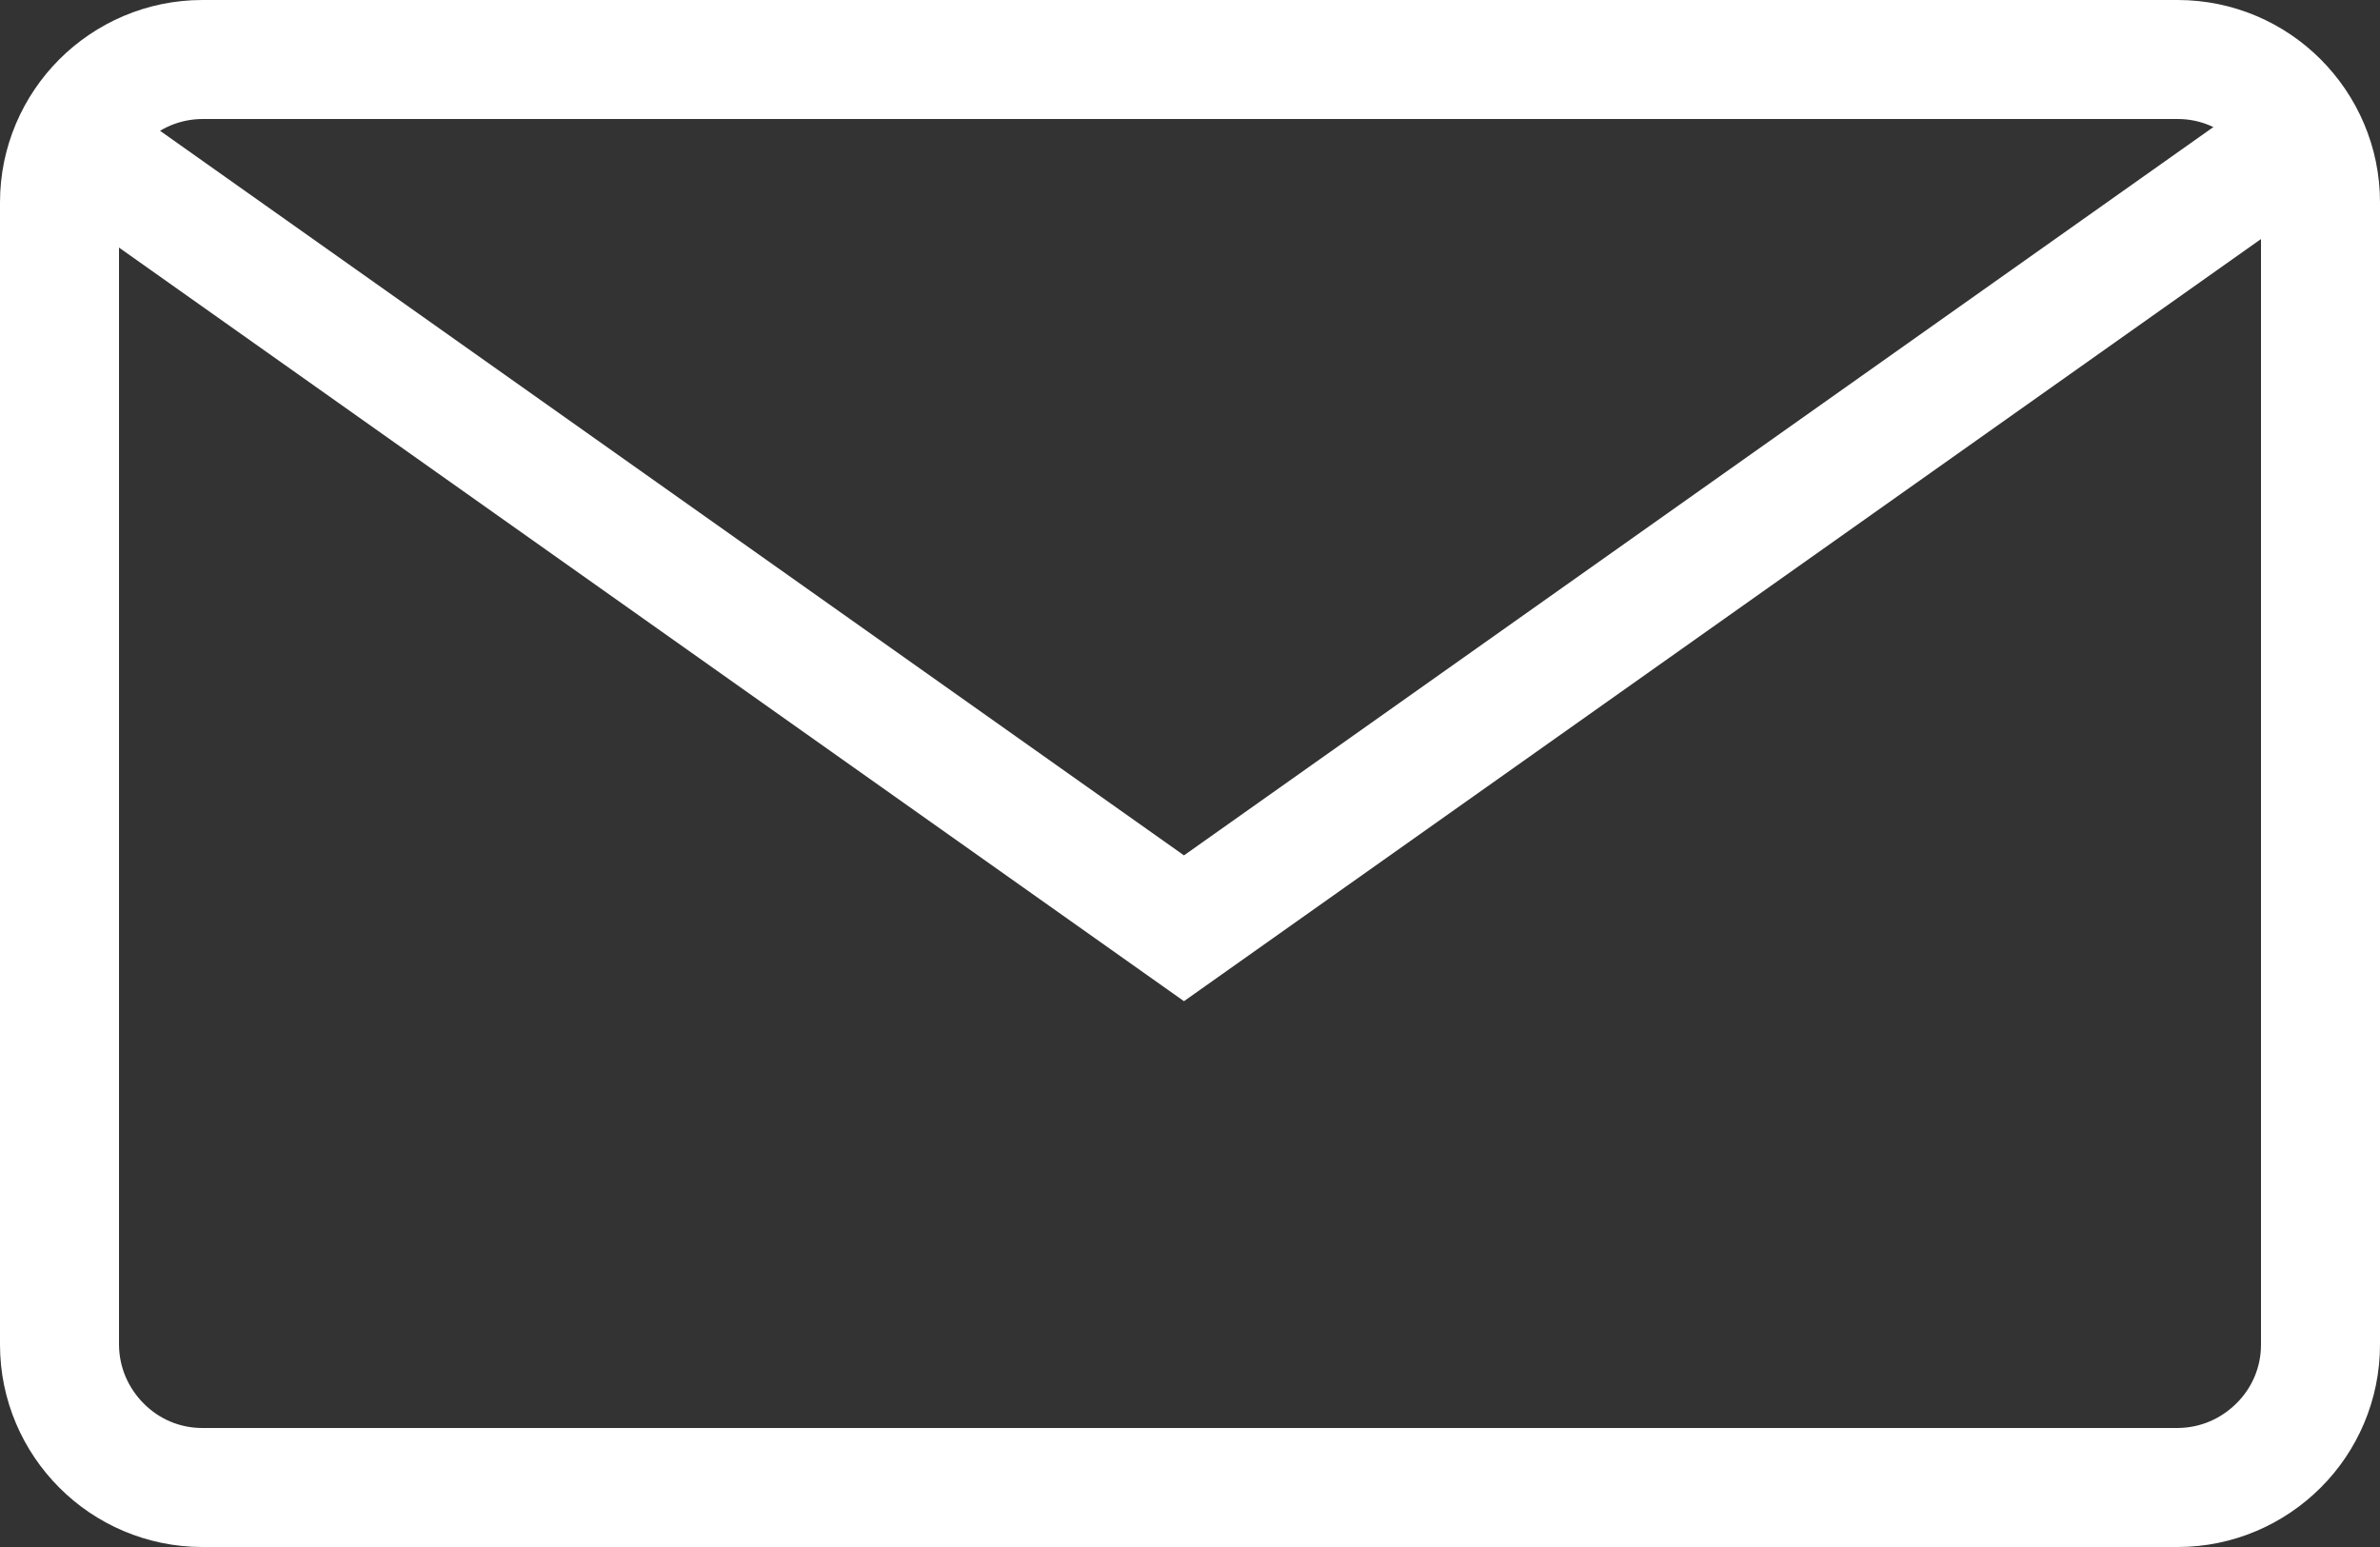
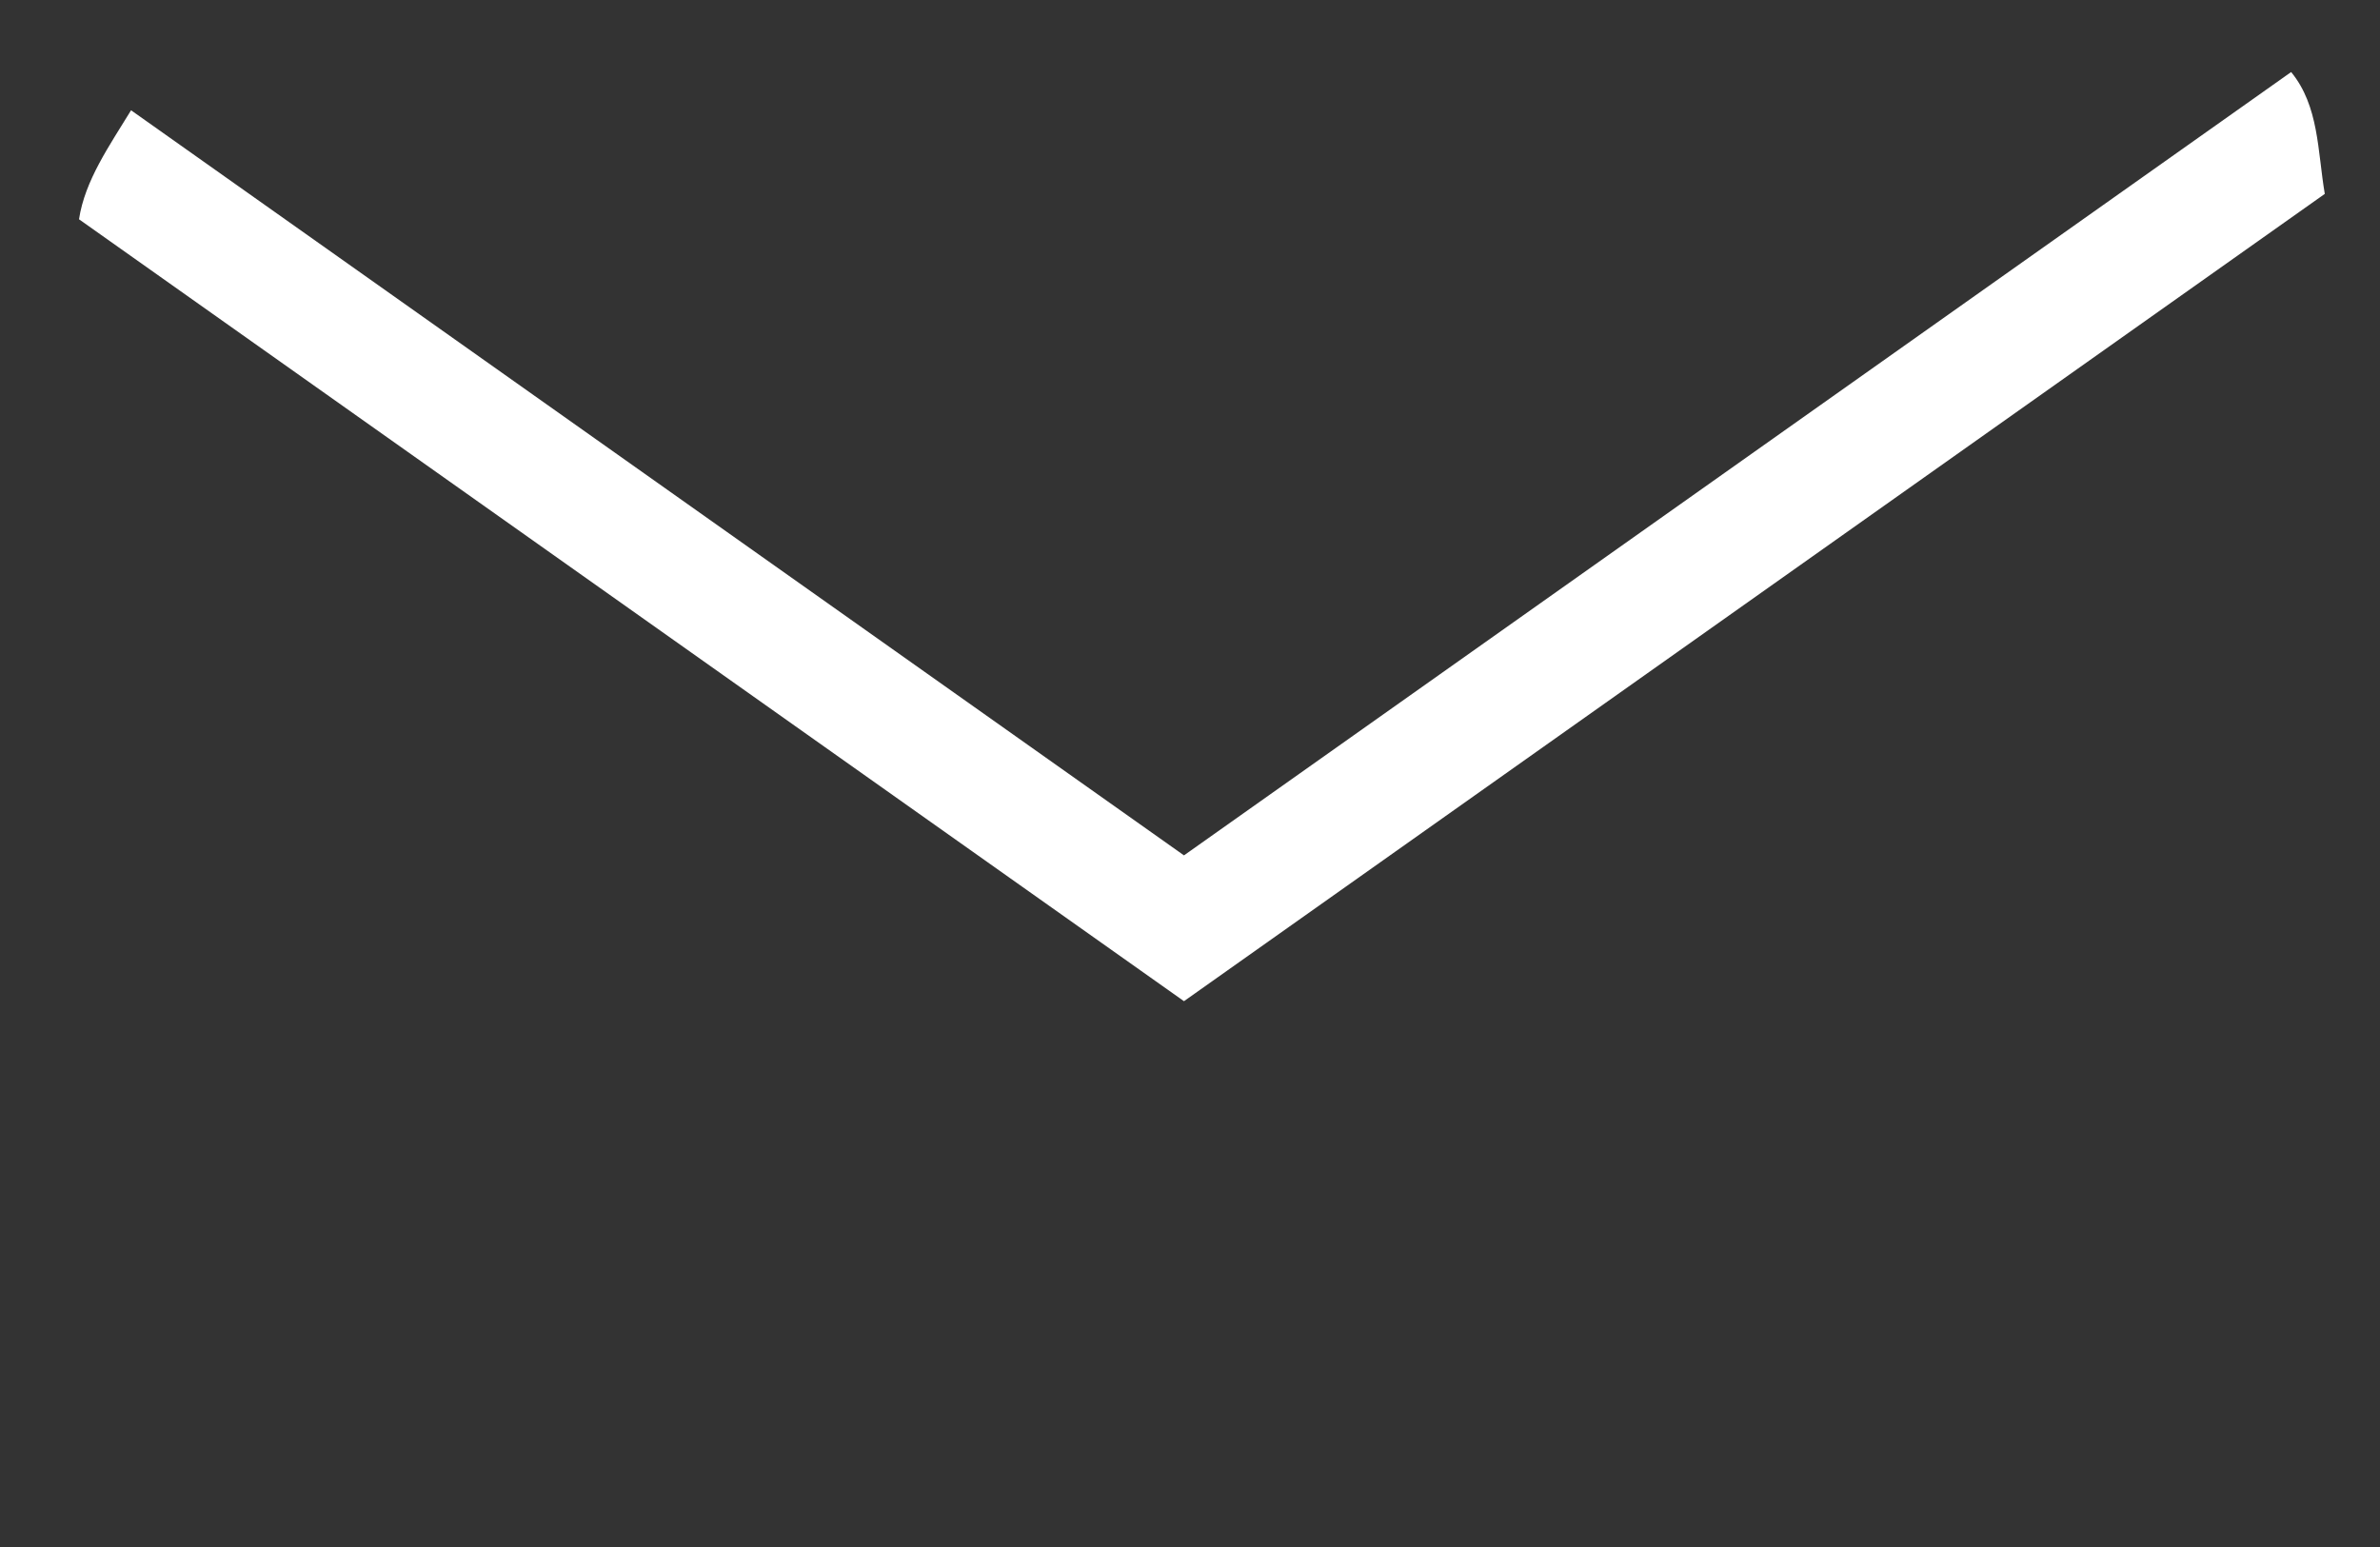
<svg xmlns="http://www.w3.org/2000/svg" version="1.1" id="レイヤー_1" x="0px" y="0px" viewBox="0 0 150 97.5" style="enable-background:new 0 0 150 97.5;" xml:space="preserve">
  <rect x="0" y="0" width="150" height="97.5" fill="#333333" stroke="none" />
  <style type="text/css">
	.st0{fill:#FFFFFF;}
</style>
  <g>
-     <path class="st0" d="M146.25,84.75h-3.75c0,1.44-0.58,2.74-1.55,3.7c-0.97,0.96-2.26,1.54-3.7,1.55H12.75   c-1.44,0-2.74-0.58-3.7-1.55c-0.96-0.97-1.54-2.26-1.55-3.7v-72c0-1.44,0.58-2.74,1.55-3.7c0.97-0.96,2.26-1.54,3.7-1.55h124.5   c1.44,0,2.74,0.58,3.7,1.55c0.96,0.97,1.54,2.26,1.55,3.7v72H146.25H150v-72c0-3.51-1.44-6.71-3.74-9.01   c-2.29-2.3-5.5-3.74-9.01-3.74H12.75C9.24,0,6.04,1.44,3.74,3.74C1.44,6.04,0,9.24,0,12.75v72c0,3.51,1.44,6.71,3.74,9.01   c2.29,2.3,5.5,3.74,9.01,3.74h124.5c3.51,0,6.71-1.44,9.01-3.74c2.3-2.29,3.74-5.5,3.74-9.01H146.25z" />
    <g>
      <path class="st0" d="M74.62,53.91L8.26,6.95c-1.36,2.23-2.91,4.42-3.28,6.87l69.64,49.28l71.9-50.88    c-0.46-2.72-0.36-5.53-2.12-7.68L74.62,53.91z" />
    </g>
  </g>
</svg>